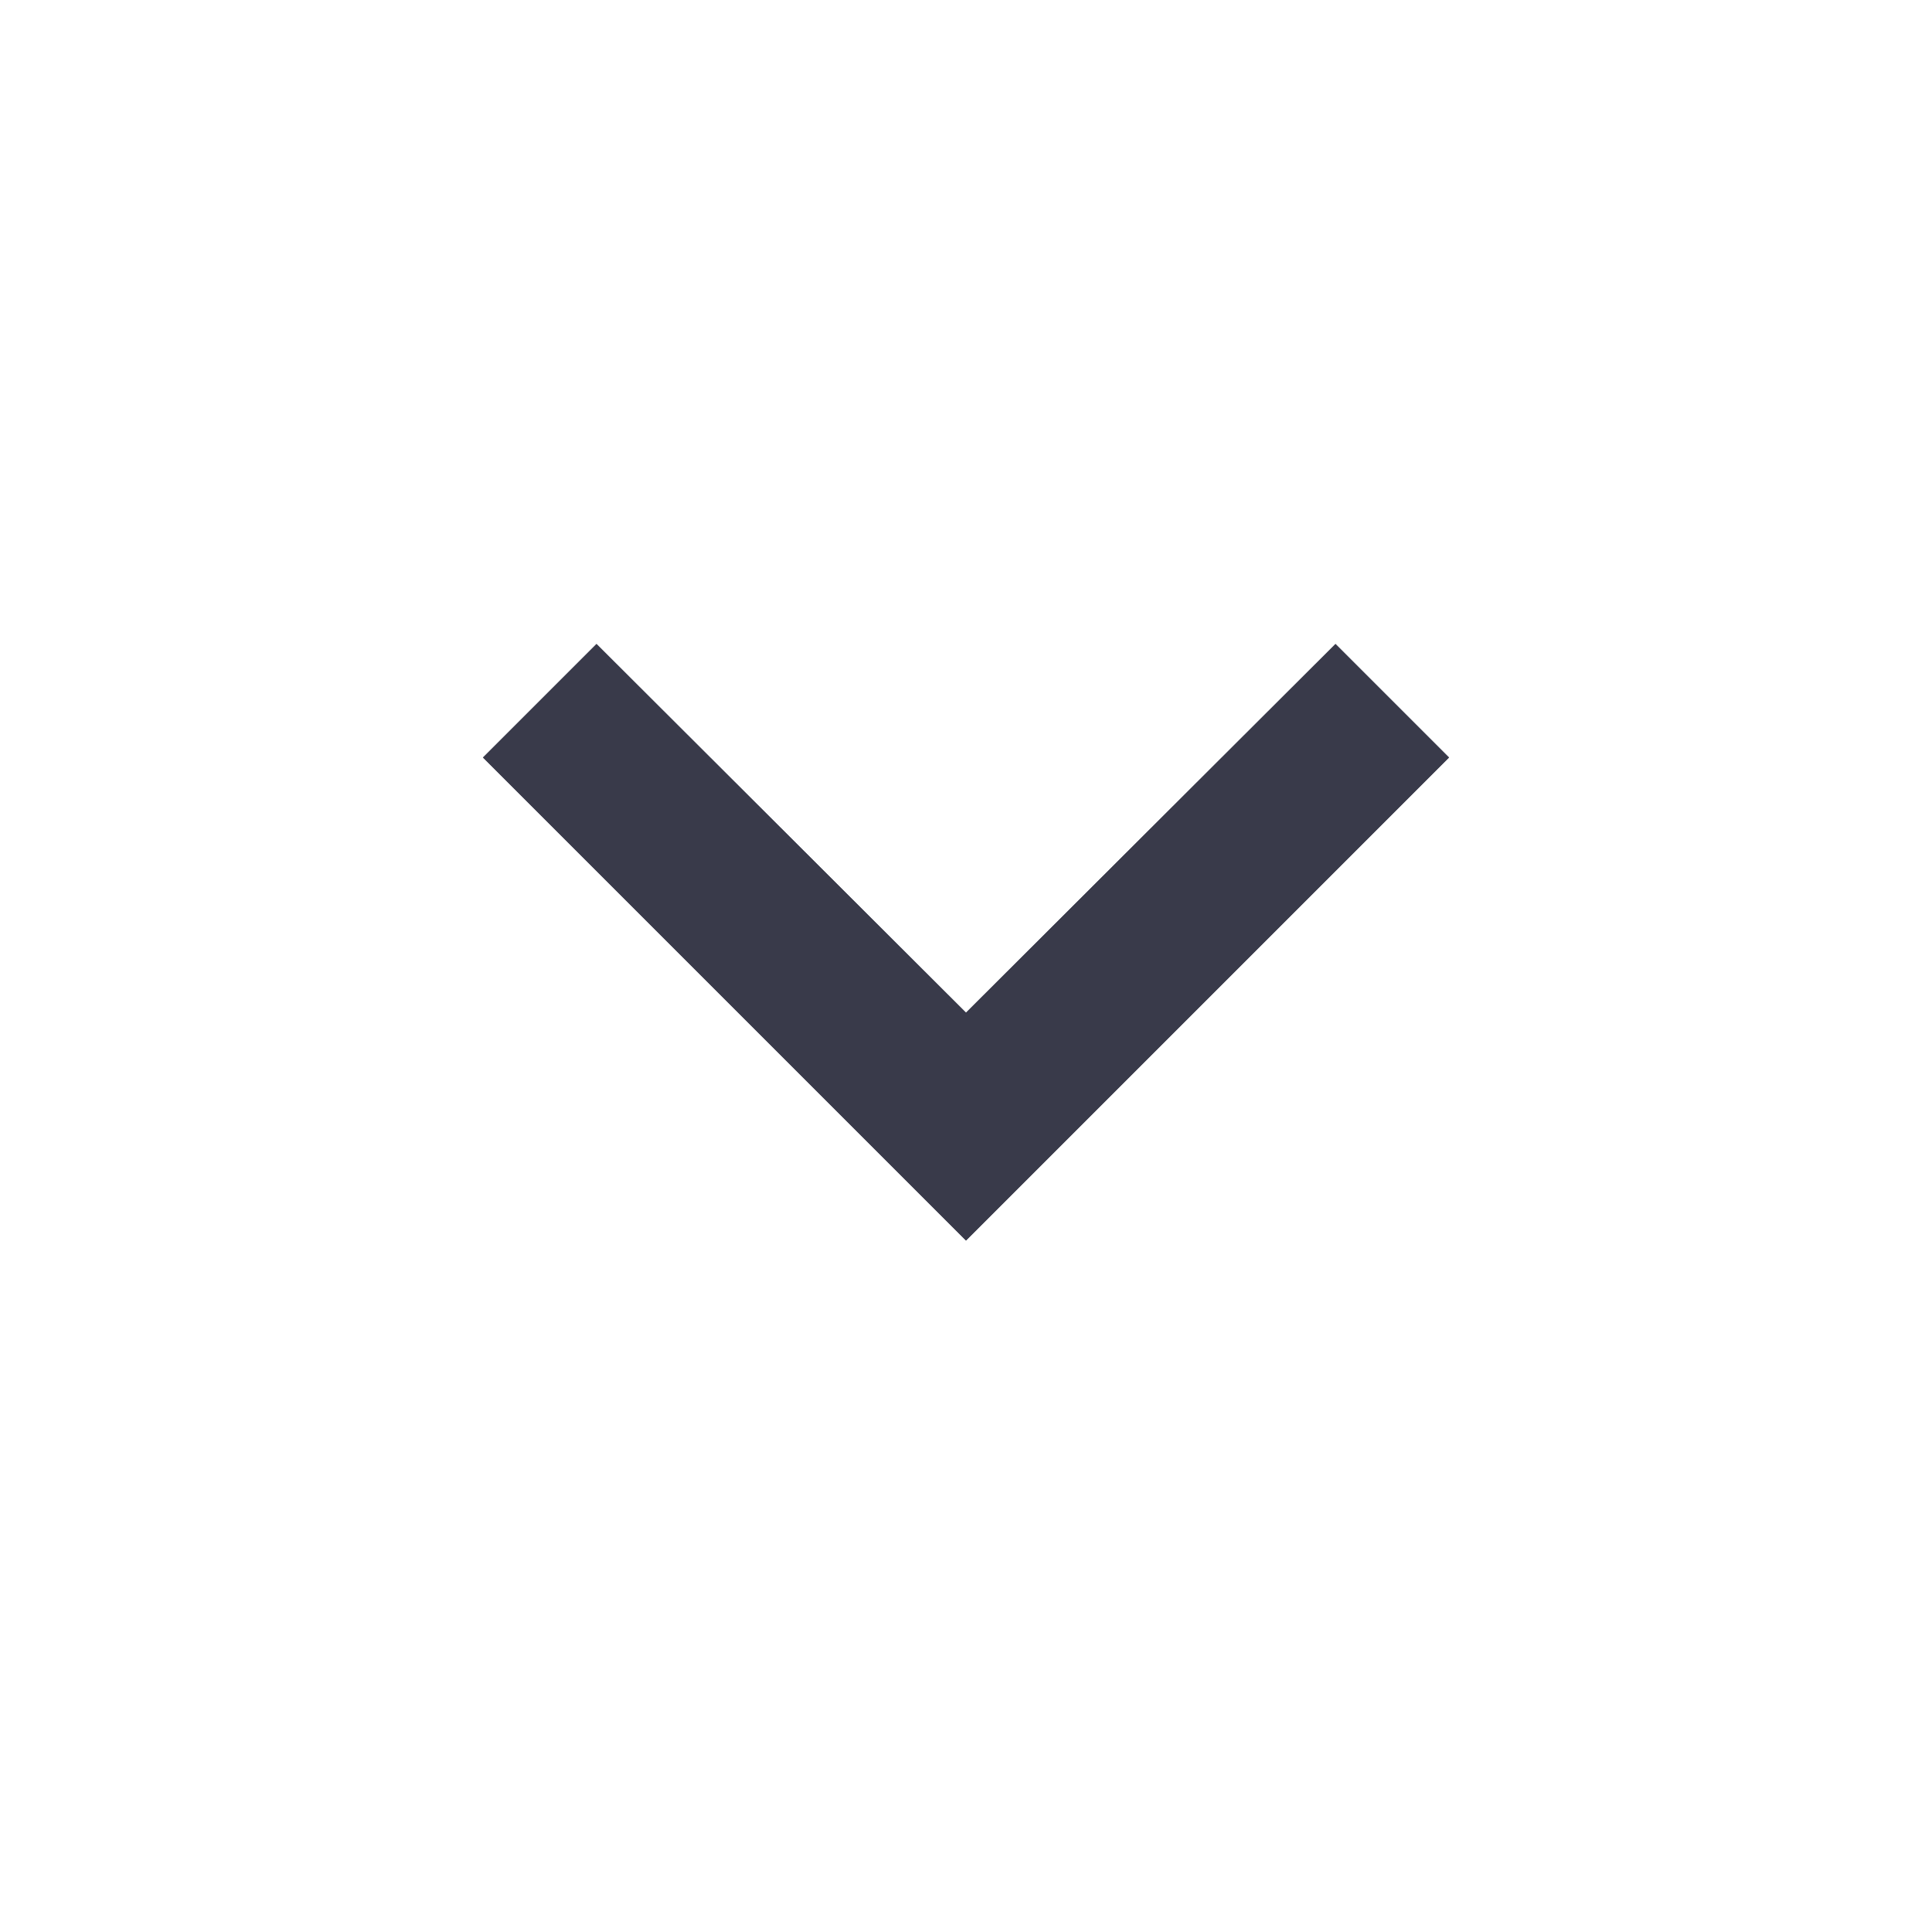
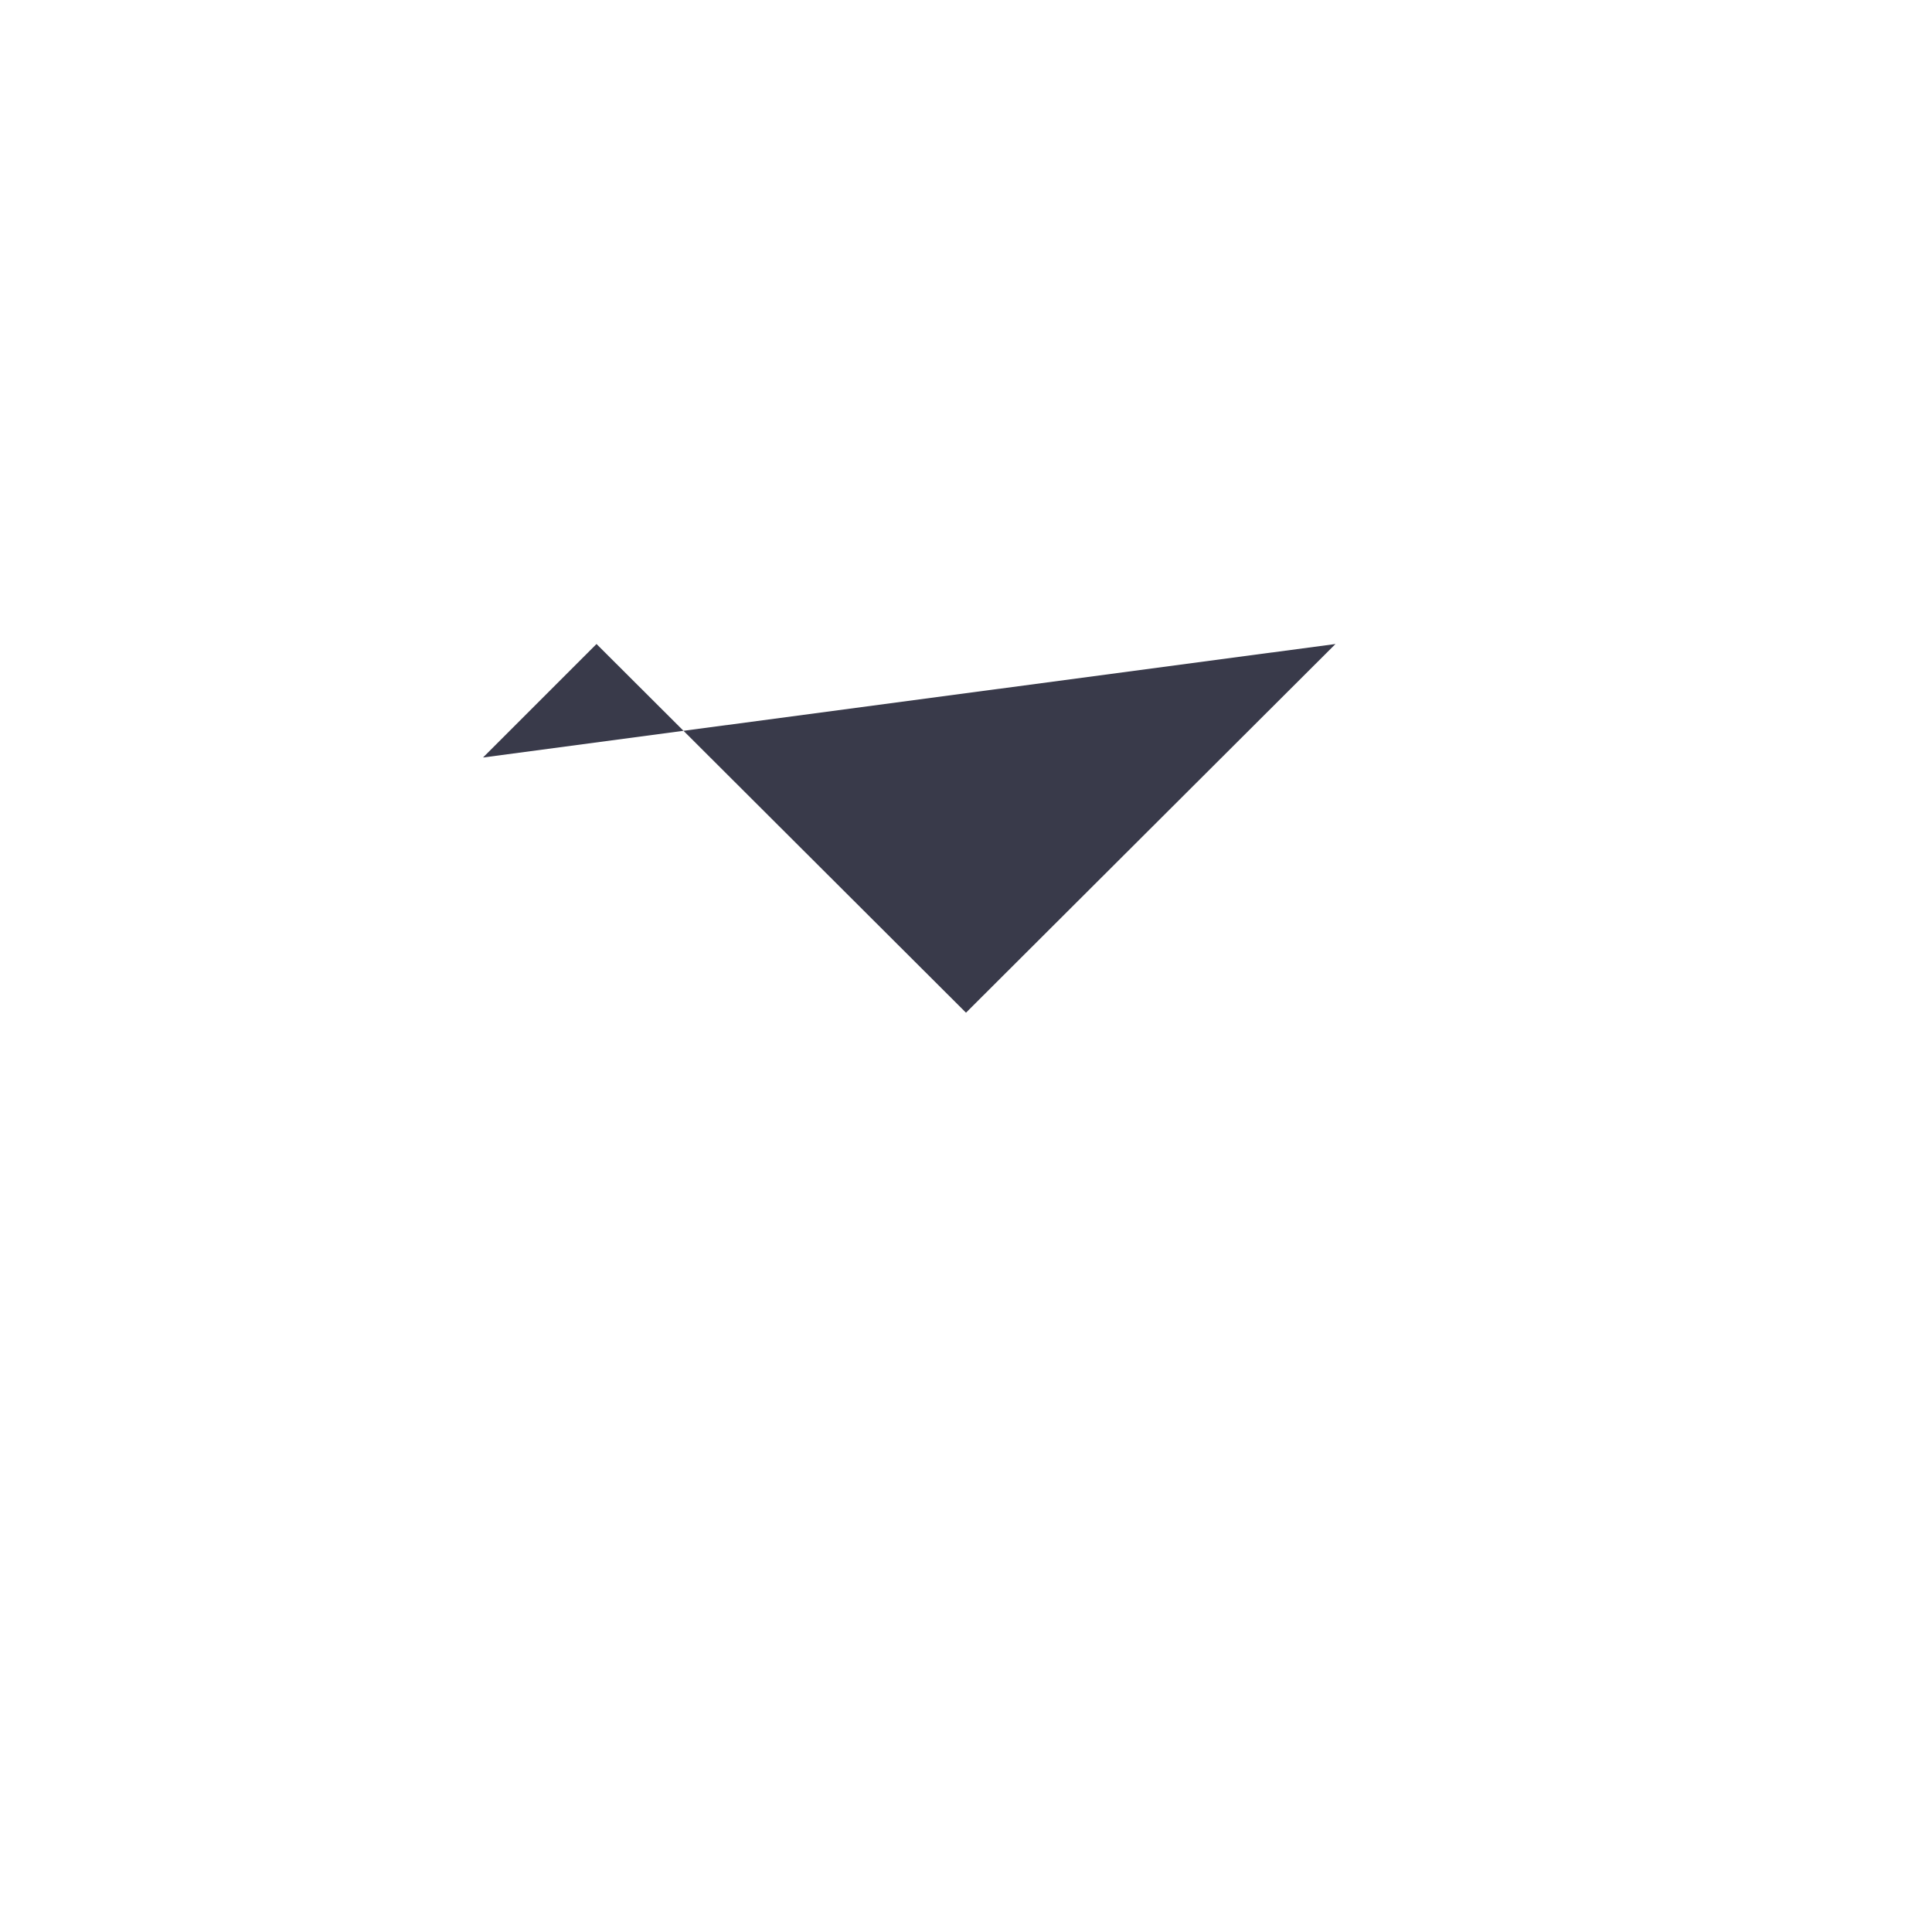
<svg xmlns="http://www.w3.org/2000/svg" width="24" height="24" viewBox="0 0 24 24">
  <defs>
    <style>.a{fill:none;}.b{clip-path:url(#a);}.c{clip-path:url(#b);}.d{fill:#393a4a;}</style>
    <clipPath id="a">
      <rect class="a" width="12" height="7.41" />
    </clipPath>
    <clipPath id="b">
-       <path class="a" d="M10.59,0,6,4.58,1.41,0,0,1.41l6,6,6-6Z" transform="translate(6 8.59)" />
+       <path class="a" d="M10.59,0,6,4.58,1.41,0,0,1.41Z" transform="translate(6 8.59)" />
    </clipPath>
  </defs>
-   <rect class="a" width="24" height="24" />
  <g class="b" transform="translate(6 8)">
-     <path class="a" d="M10.59,0,6,4.58,1.41,0,0,1.41l6,6,6-6Z" />
    <g class="c" transform="translate(-6 -8.59)">
-       <rect class="d" width="24" height="24" />
      <rect class="d" width="24" height="24" />
    </g>
  </g>
</svg>